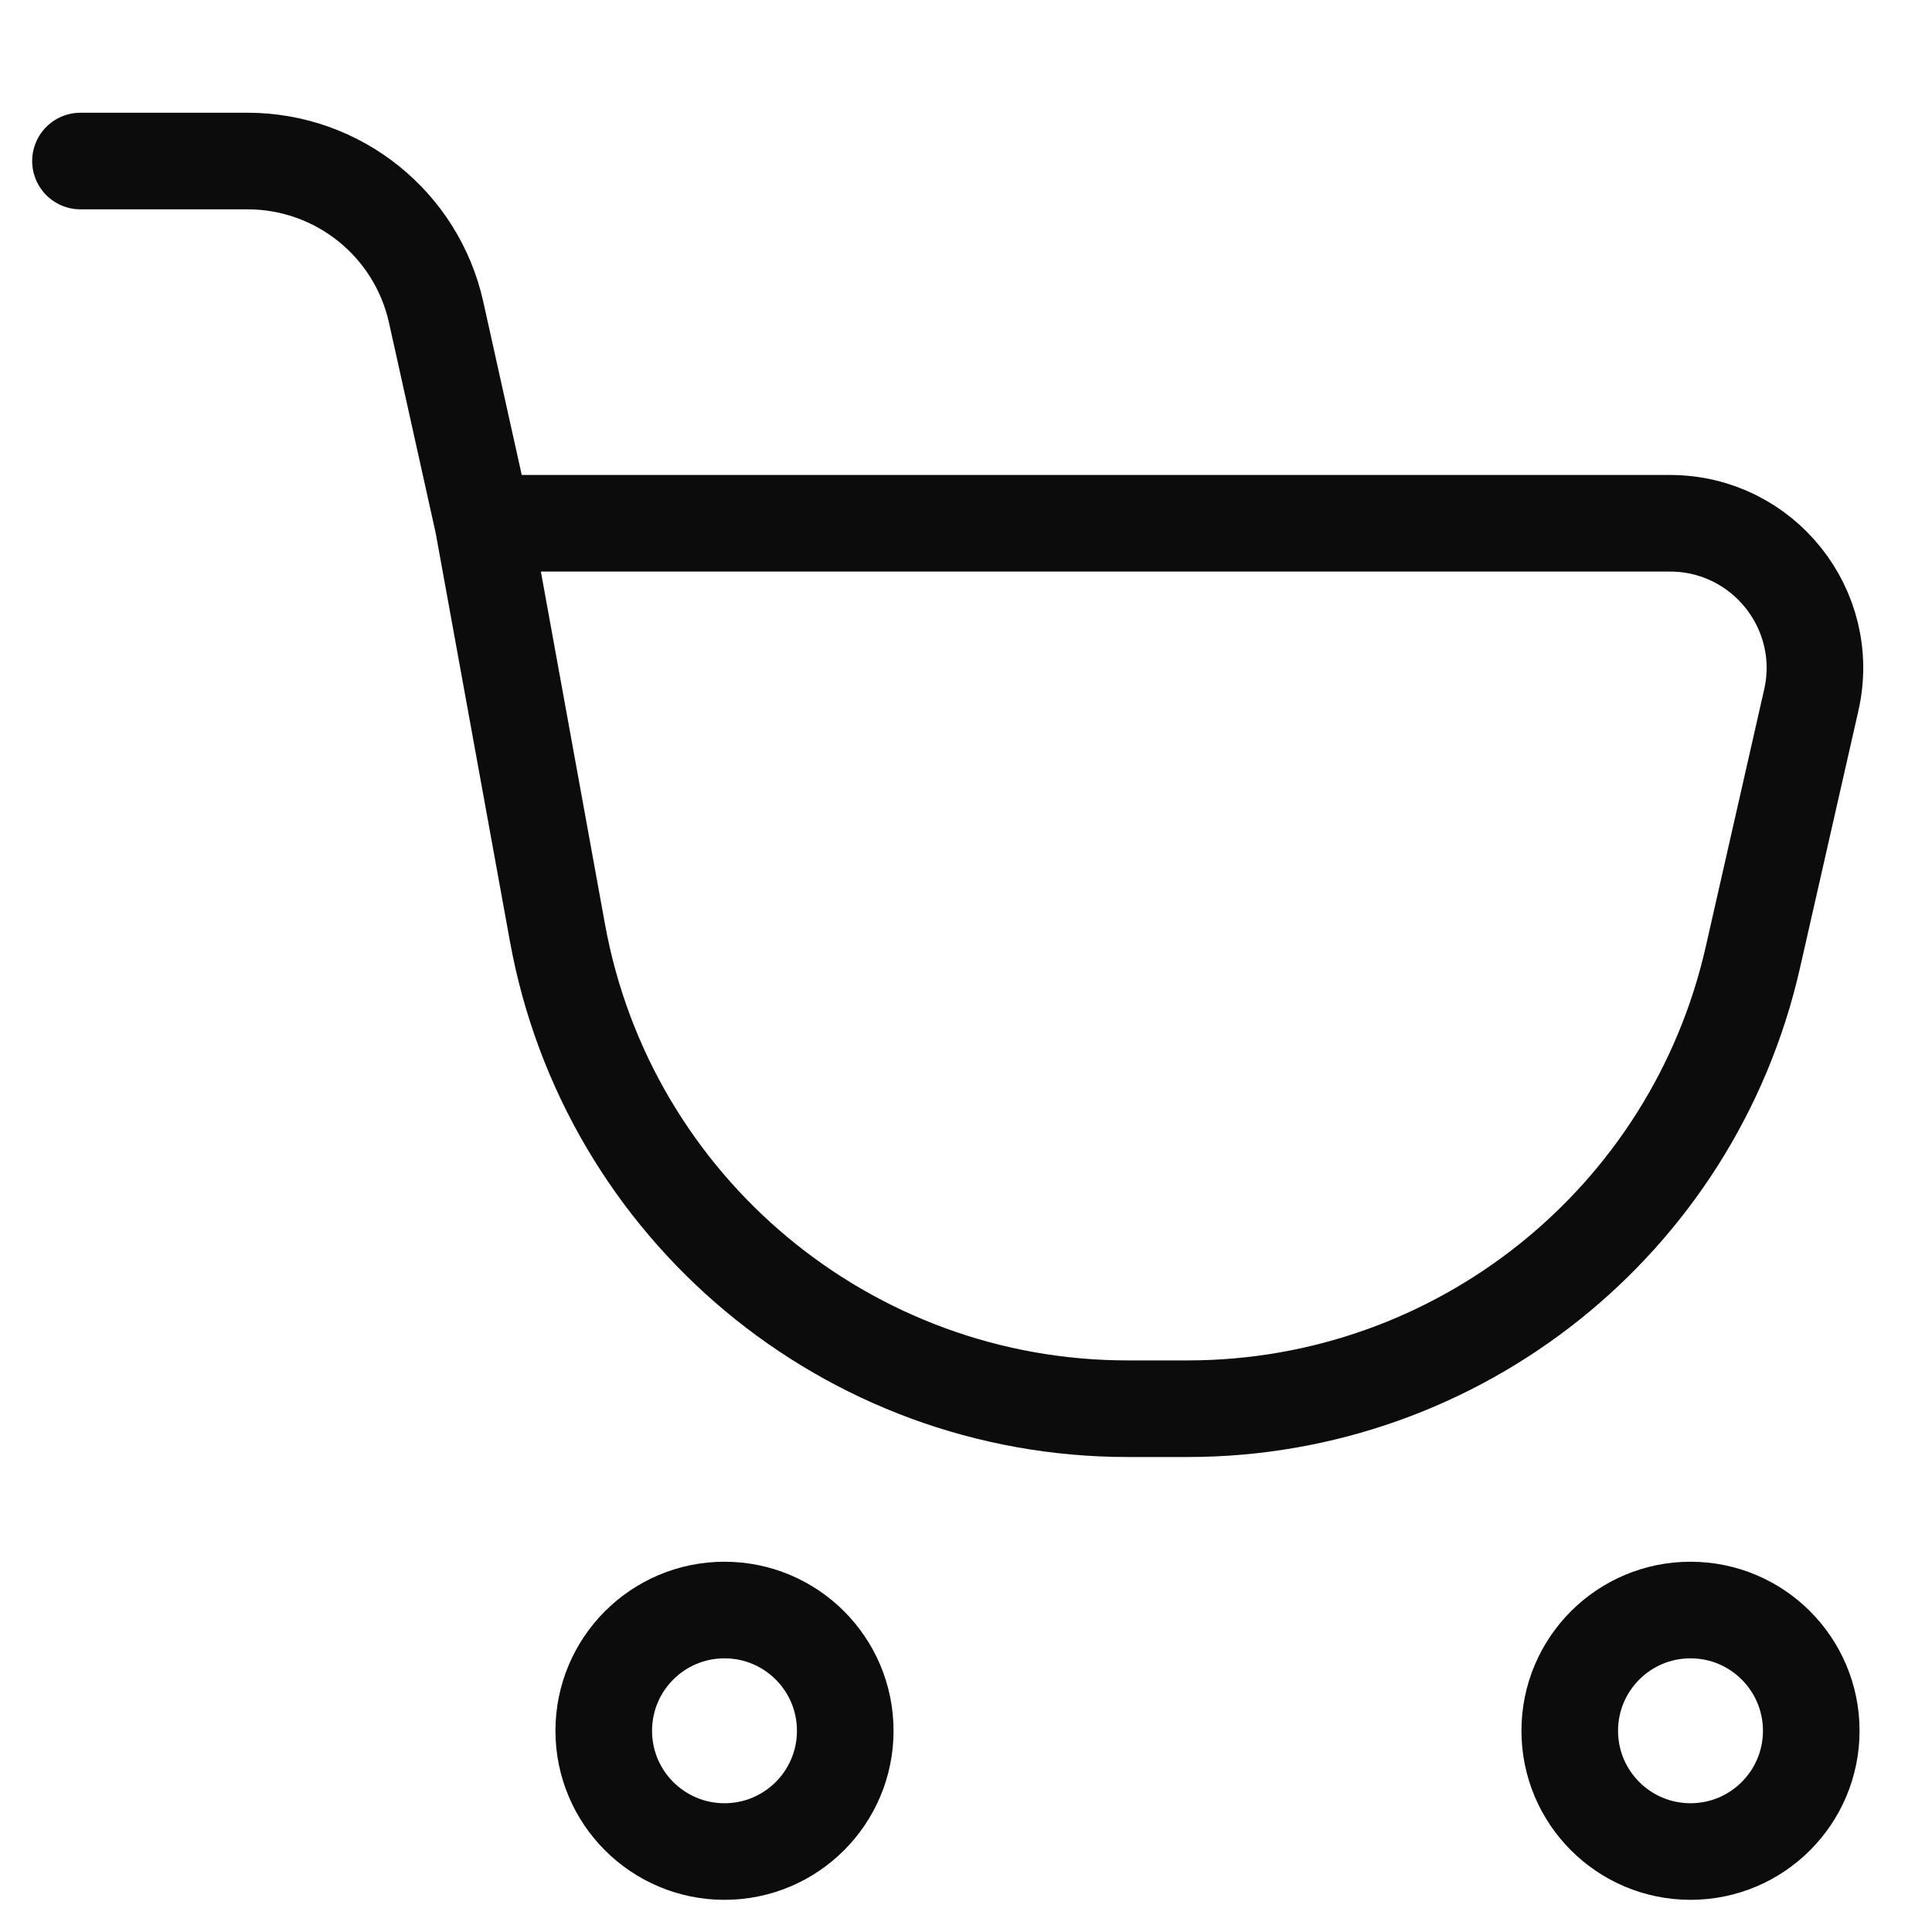
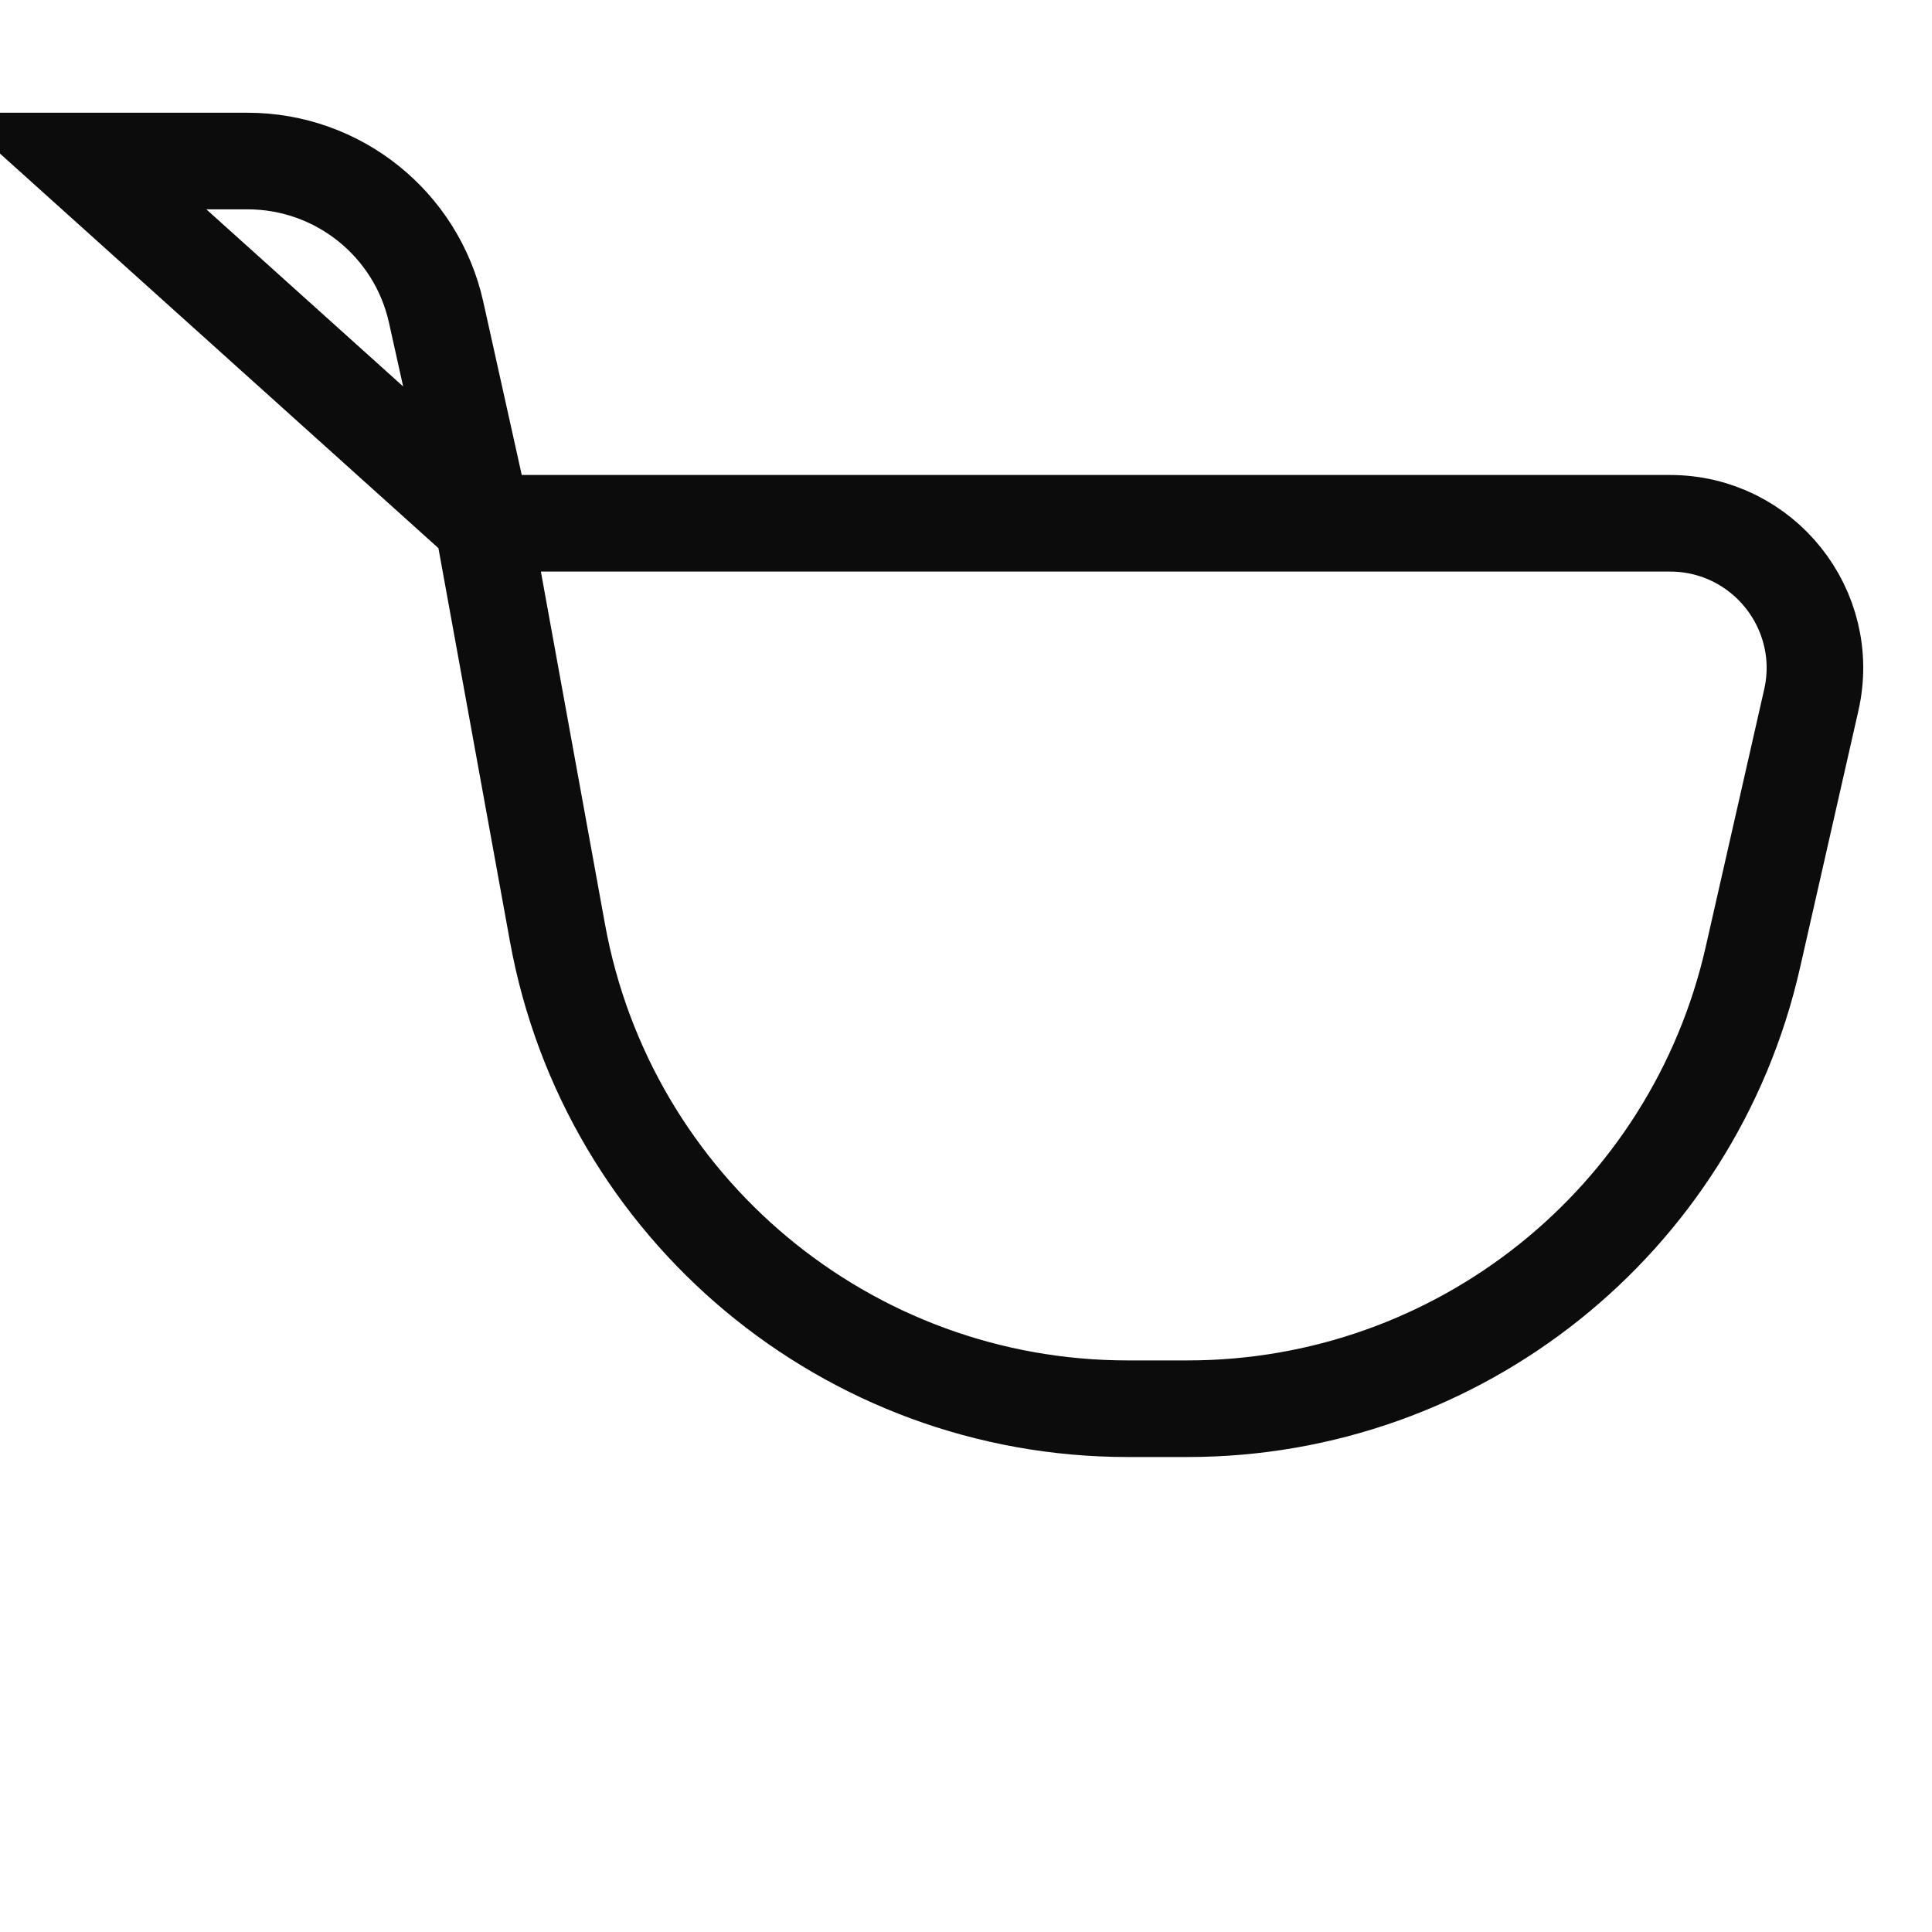
<svg xmlns="http://www.w3.org/2000/svg" width="20" height="20" viewBox="0 0 20 20" fill="none">
-   <path d="M0.833 1.667H2.562C3.5 1.667 4.312 2.318 4.515 3.233L5 5.417M5 5.417L5.771 9.657C6.29 12.51 8.775 14.583 11.674 14.583H12.294C15.095 14.583 17.524 12.645 18.145 9.913L18.75 7.249C18.964 6.31 18.25 5.417 17.288 5.417H5Z" stroke="#0D0C0C" stroke-linecap="round" />
-   <circle cx="7.5" cy="17.917" r="1.25" stroke="#0D0C0C" />
-   <circle cx="17.5" cy="17.917" r="1.25" stroke="#0D0C0C" />
+   <path d="M0.833 1.667H2.562C3.5 1.667 4.312 2.318 4.515 3.233L5 5.417L5.771 9.657C6.29 12.51 8.775 14.583 11.674 14.583H12.294C15.095 14.583 17.524 12.645 18.145 9.913L18.75 7.249C18.964 6.31 18.25 5.417 17.288 5.417H5Z" stroke="#0D0C0C" stroke-linecap="round" />
</svg>